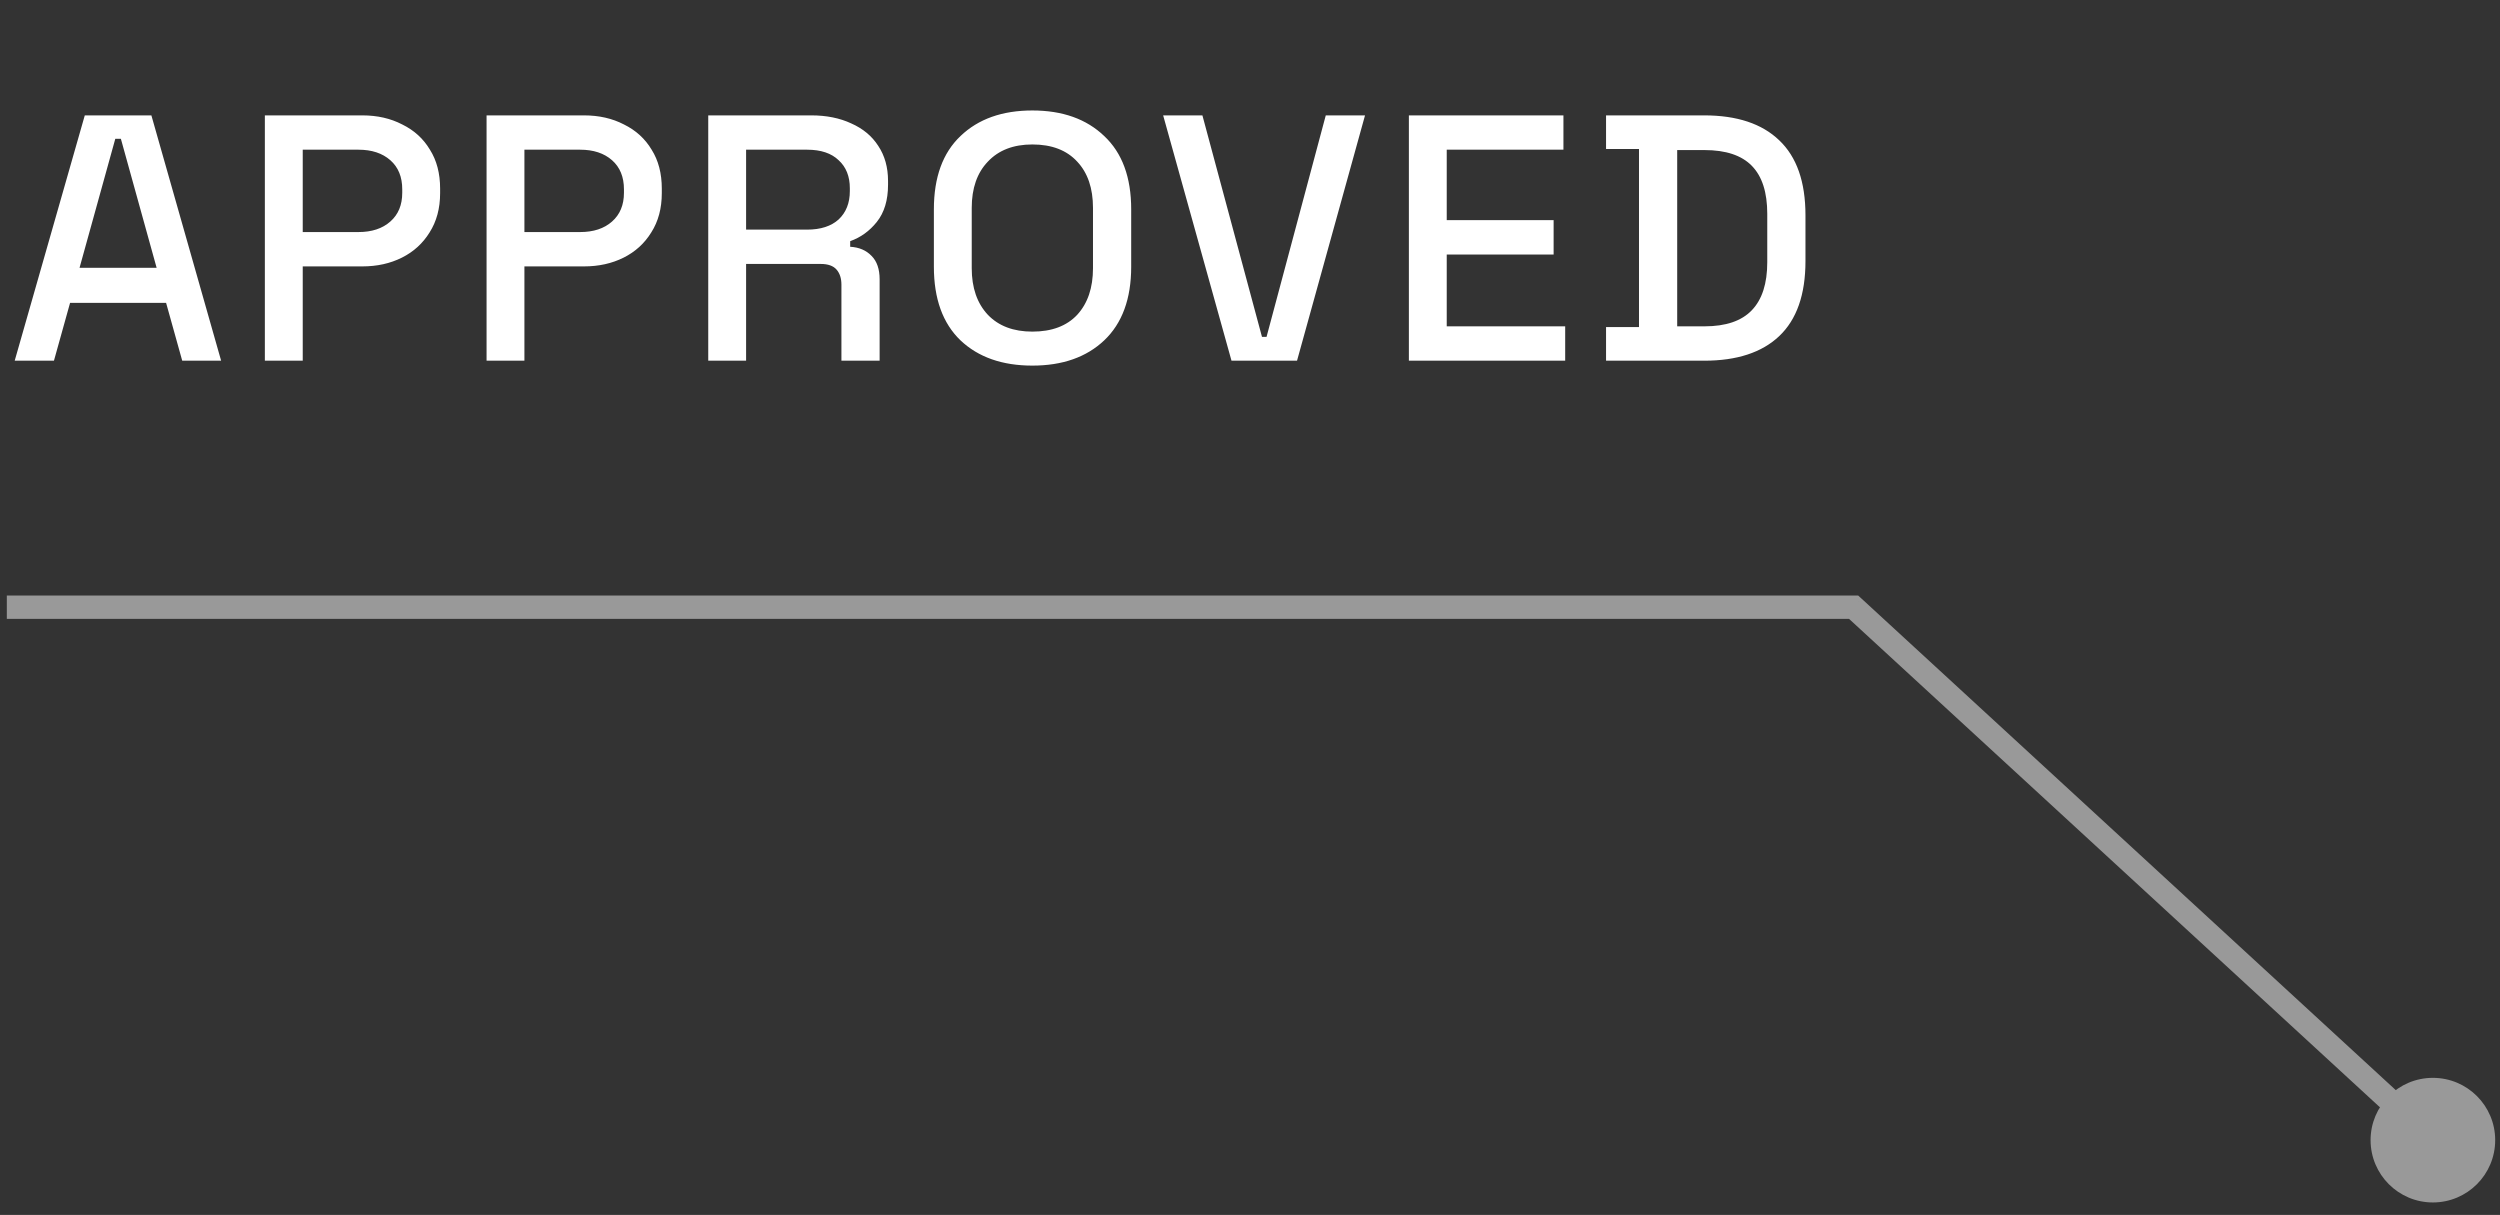
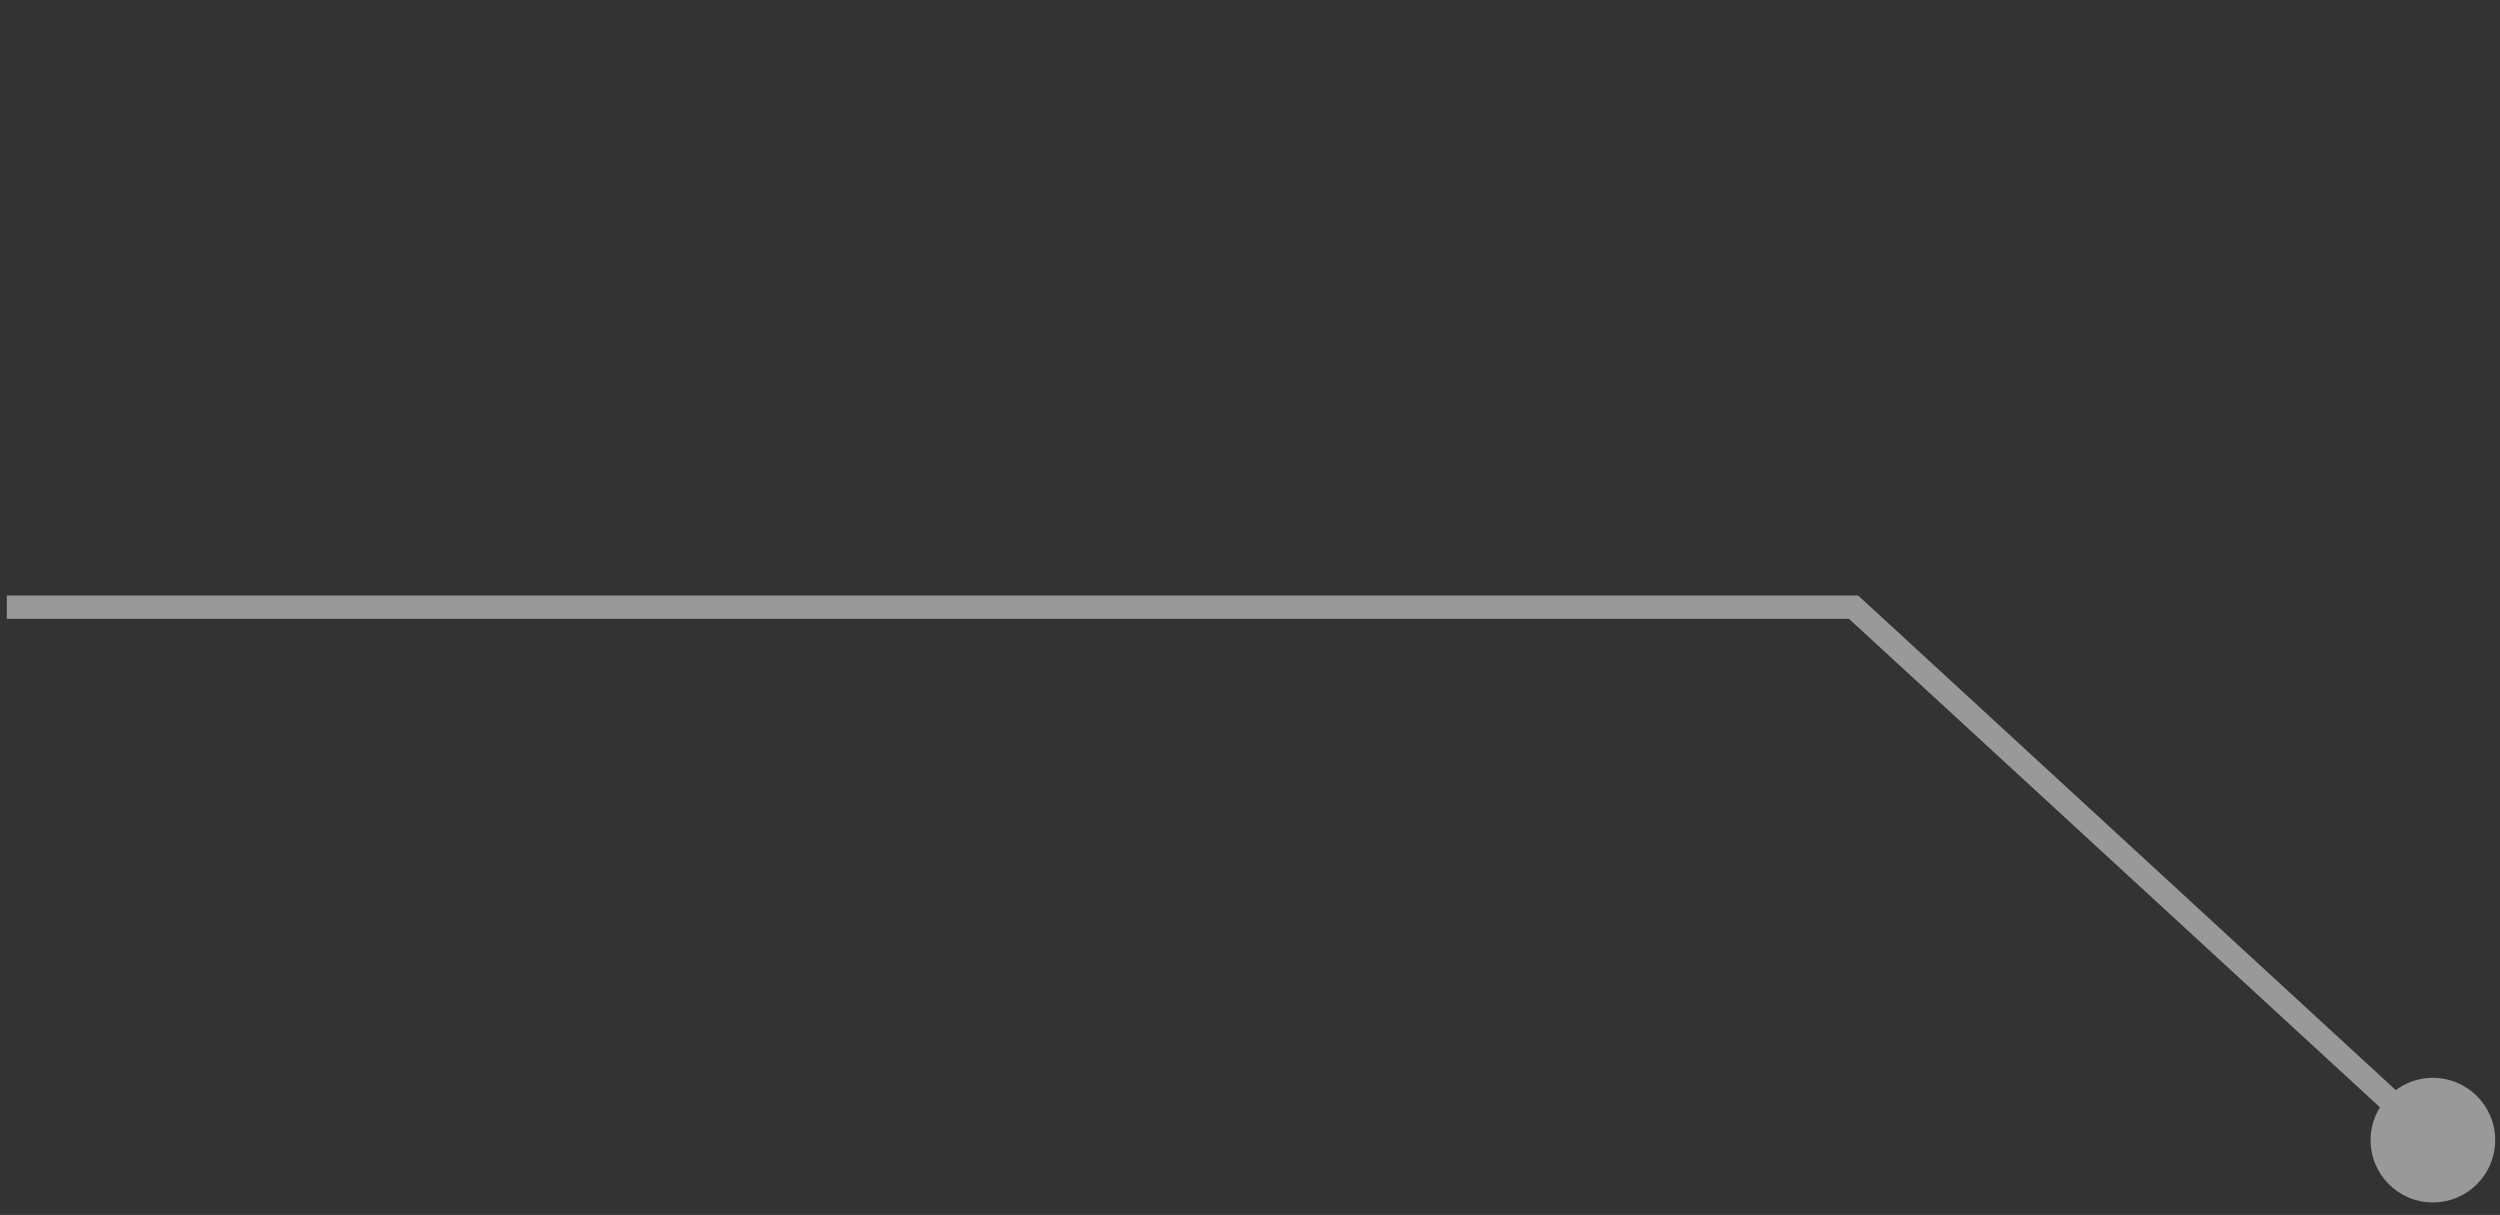
<svg xmlns="http://www.w3.org/2000/svg" width="107" height="52" viewBox="0 0 107 52" fill="none">
  <rect x="0" y="0" width="107" height="52" fill="#333333" stroke="none" />
-   <path d="M0.629 15.438L3.629 4.938H6.479L9.464 15.438H7.799L7.109 12.963H2.999L2.309 15.438H0.629ZM3.404 11.463H6.704L5.174 5.942H4.934L3.404 11.463ZM11.336 15.438V4.938H15.507C16.146 4.938 16.716 5.067 17.216 5.327C17.727 5.577 18.122 5.938 18.401 6.407C18.692 6.867 18.837 7.423 18.837 8.072V8.268C18.837 8.918 18.686 9.477 18.387 9.947C18.096 10.418 17.701 10.777 17.201 11.027C16.701 11.277 16.137 11.402 15.507 11.402H12.957V15.438H11.336ZM12.957 9.932H15.341C15.912 9.932 16.366 9.783 16.706 9.482C17.047 9.182 17.216 8.773 17.216 8.252V8.102C17.216 7.572 17.047 7.157 16.706 6.857C16.366 6.558 15.912 6.407 15.341 6.407H12.957V9.932ZM20.825 15.438V4.938H24.995C25.635 4.938 26.205 5.067 26.705 5.327C27.215 5.577 27.61 5.938 27.89 6.407C28.18 6.867 28.325 7.423 28.325 8.072V8.268C28.325 8.918 28.175 9.477 27.875 9.947C27.585 10.418 27.19 10.777 26.69 11.027C26.19 11.277 25.625 11.402 24.995 11.402H22.445V15.438H20.825ZM22.445 9.932H24.83C25.4 9.932 25.855 9.783 26.195 9.482C26.535 9.182 26.705 8.773 26.705 8.252V8.102C26.705 7.572 26.535 7.157 26.195 6.857C25.855 6.558 25.4 6.407 24.83 6.407H22.445V9.932ZM30.313 15.438V4.938H34.723C35.373 4.938 35.943 5.053 36.433 5.282C36.933 5.503 37.318 5.822 37.588 6.242C37.868 6.662 38.008 7.162 38.008 7.742V7.907C38.008 8.568 37.848 9.098 37.528 9.498C37.218 9.887 36.838 10.162 36.388 10.322V10.562C36.768 10.582 37.073 10.713 37.303 10.953C37.533 11.182 37.648 11.518 37.648 11.957V15.438H36.013V12.182C36.013 11.912 35.943 11.697 35.803 11.537C35.663 11.377 35.438 11.297 35.128 11.297H31.933V15.438H30.313ZM31.933 9.828H34.543C35.123 9.828 35.573 9.682 35.893 9.393C36.213 9.092 36.373 8.688 36.373 8.178V8.057C36.373 7.548 36.213 7.147 35.893 6.857C35.583 6.558 35.133 6.407 34.543 6.407H31.933V9.828ZM44.185 15.648C42.895 15.648 41.87 15.287 41.11 14.568C40.35 13.838 39.97 12.787 39.97 11.418V8.957C39.97 7.588 40.35 6.543 41.11 5.822C41.87 5.093 42.895 4.728 44.185 4.728C45.475 4.728 46.5 5.093 47.26 5.822C48.03 6.543 48.415 7.588 48.415 8.957V11.418C48.415 12.787 48.03 13.838 47.26 14.568C46.5 15.287 45.475 15.648 44.185 15.648ZM44.185 14.193C45.015 14.193 45.655 13.953 46.105 13.473C46.555 12.982 46.78 12.318 46.78 11.477V8.898C46.78 8.057 46.555 7.397 46.105 6.918C45.655 6.428 45.015 6.183 44.185 6.183C43.375 6.183 42.74 6.428 42.28 6.918C41.82 7.397 41.59 8.057 41.59 8.898V11.477C41.59 12.318 41.82 12.982 42.28 13.473C42.74 13.953 43.375 14.193 44.185 14.193ZM52.708 15.438L49.783 4.938H51.463L54.013 14.418H54.208L56.743 4.938H58.423L55.513 15.438H52.708ZM60.3 15.438V4.938H66.915V6.407H61.92V9.422H66.495V10.893H61.92V13.967H66.99V15.438H60.3ZM68.739 15.438V13.998H70.149V6.378H68.739V4.938H72.939C74.339 4.938 75.409 5.293 76.149 6.003C76.899 6.713 77.274 7.782 77.274 9.213V11.178C77.274 12.607 76.899 13.678 76.149 14.387C75.409 15.088 74.339 15.438 72.939 15.438H68.739ZM71.784 13.967H72.954C73.864 13.967 74.539 13.738 74.979 13.277C75.419 12.818 75.639 12.133 75.639 11.223V9.152C75.639 8.232 75.419 7.548 74.979 7.098C74.539 6.647 73.864 6.423 72.954 6.423H71.784V13.967Z" fill="white" />
-   <path opacity="0.5" d="M106.794 48.798C106.794 50.271 105.6 51.465 104.127 51.465C102.655 51.465 101.461 50.271 101.461 48.798C101.461 47.325 102.655 46.132 104.127 46.132C105.6 46.132 106.794 47.325 106.794 48.798ZM79.334 25.988V25.488H79.529L79.673 25.62L79.334 25.988ZM103.789 49.166L78.996 26.356L79.673 25.62L104.466 48.43L103.789 49.166ZM79.334 26.488H0.292V25.488H79.334V26.488Z" fill="white" />
+   <path opacity="0.5" d="M106.794 48.798C106.794 50.271 105.6 51.465 104.127 51.465C102.655 51.465 101.461 50.271 101.461 48.798C101.461 47.325 102.655 46.132 104.127 46.132C105.6 46.132 106.794 47.325 106.794 48.798M79.334 25.988V25.488H79.529L79.673 25.62L79.334 25.988ZM103.789 49.166L78.996 26.356L79.673 25.62L104.466 48.43L103.789 49.166ZM79.334 26.488H0.292V25.488H79.334V26.488Z" fill="white" />
</svg>